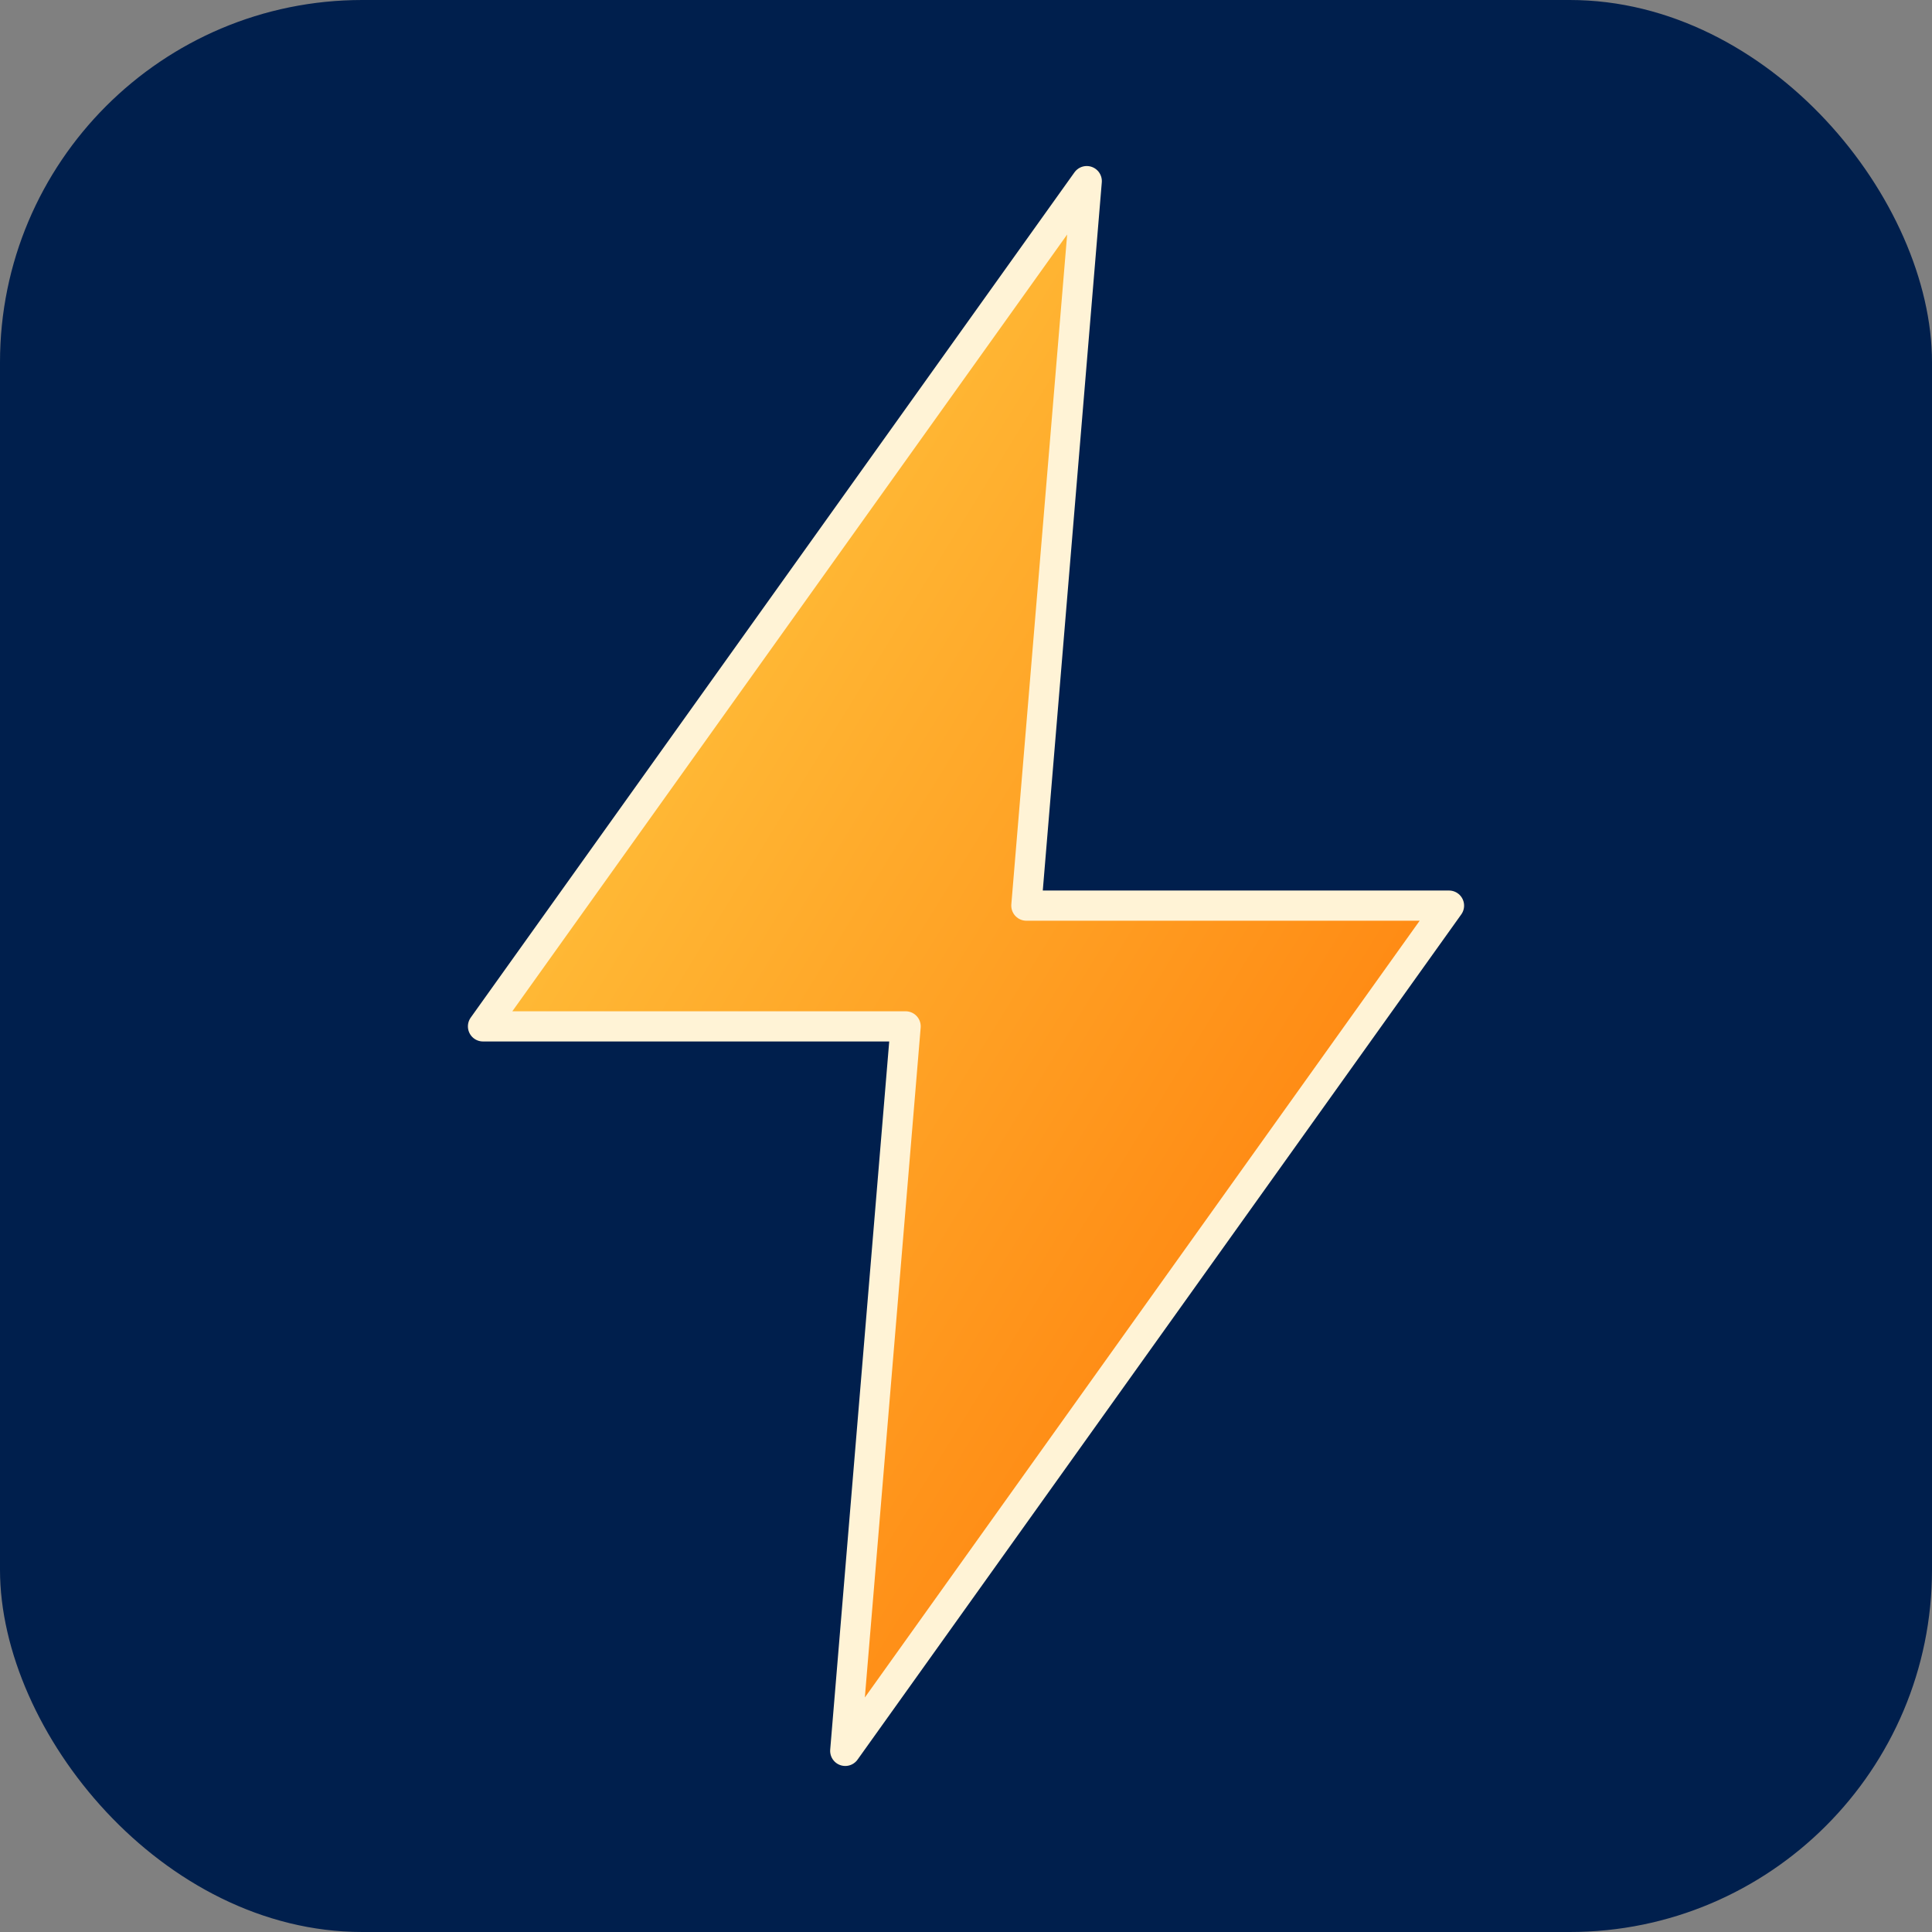
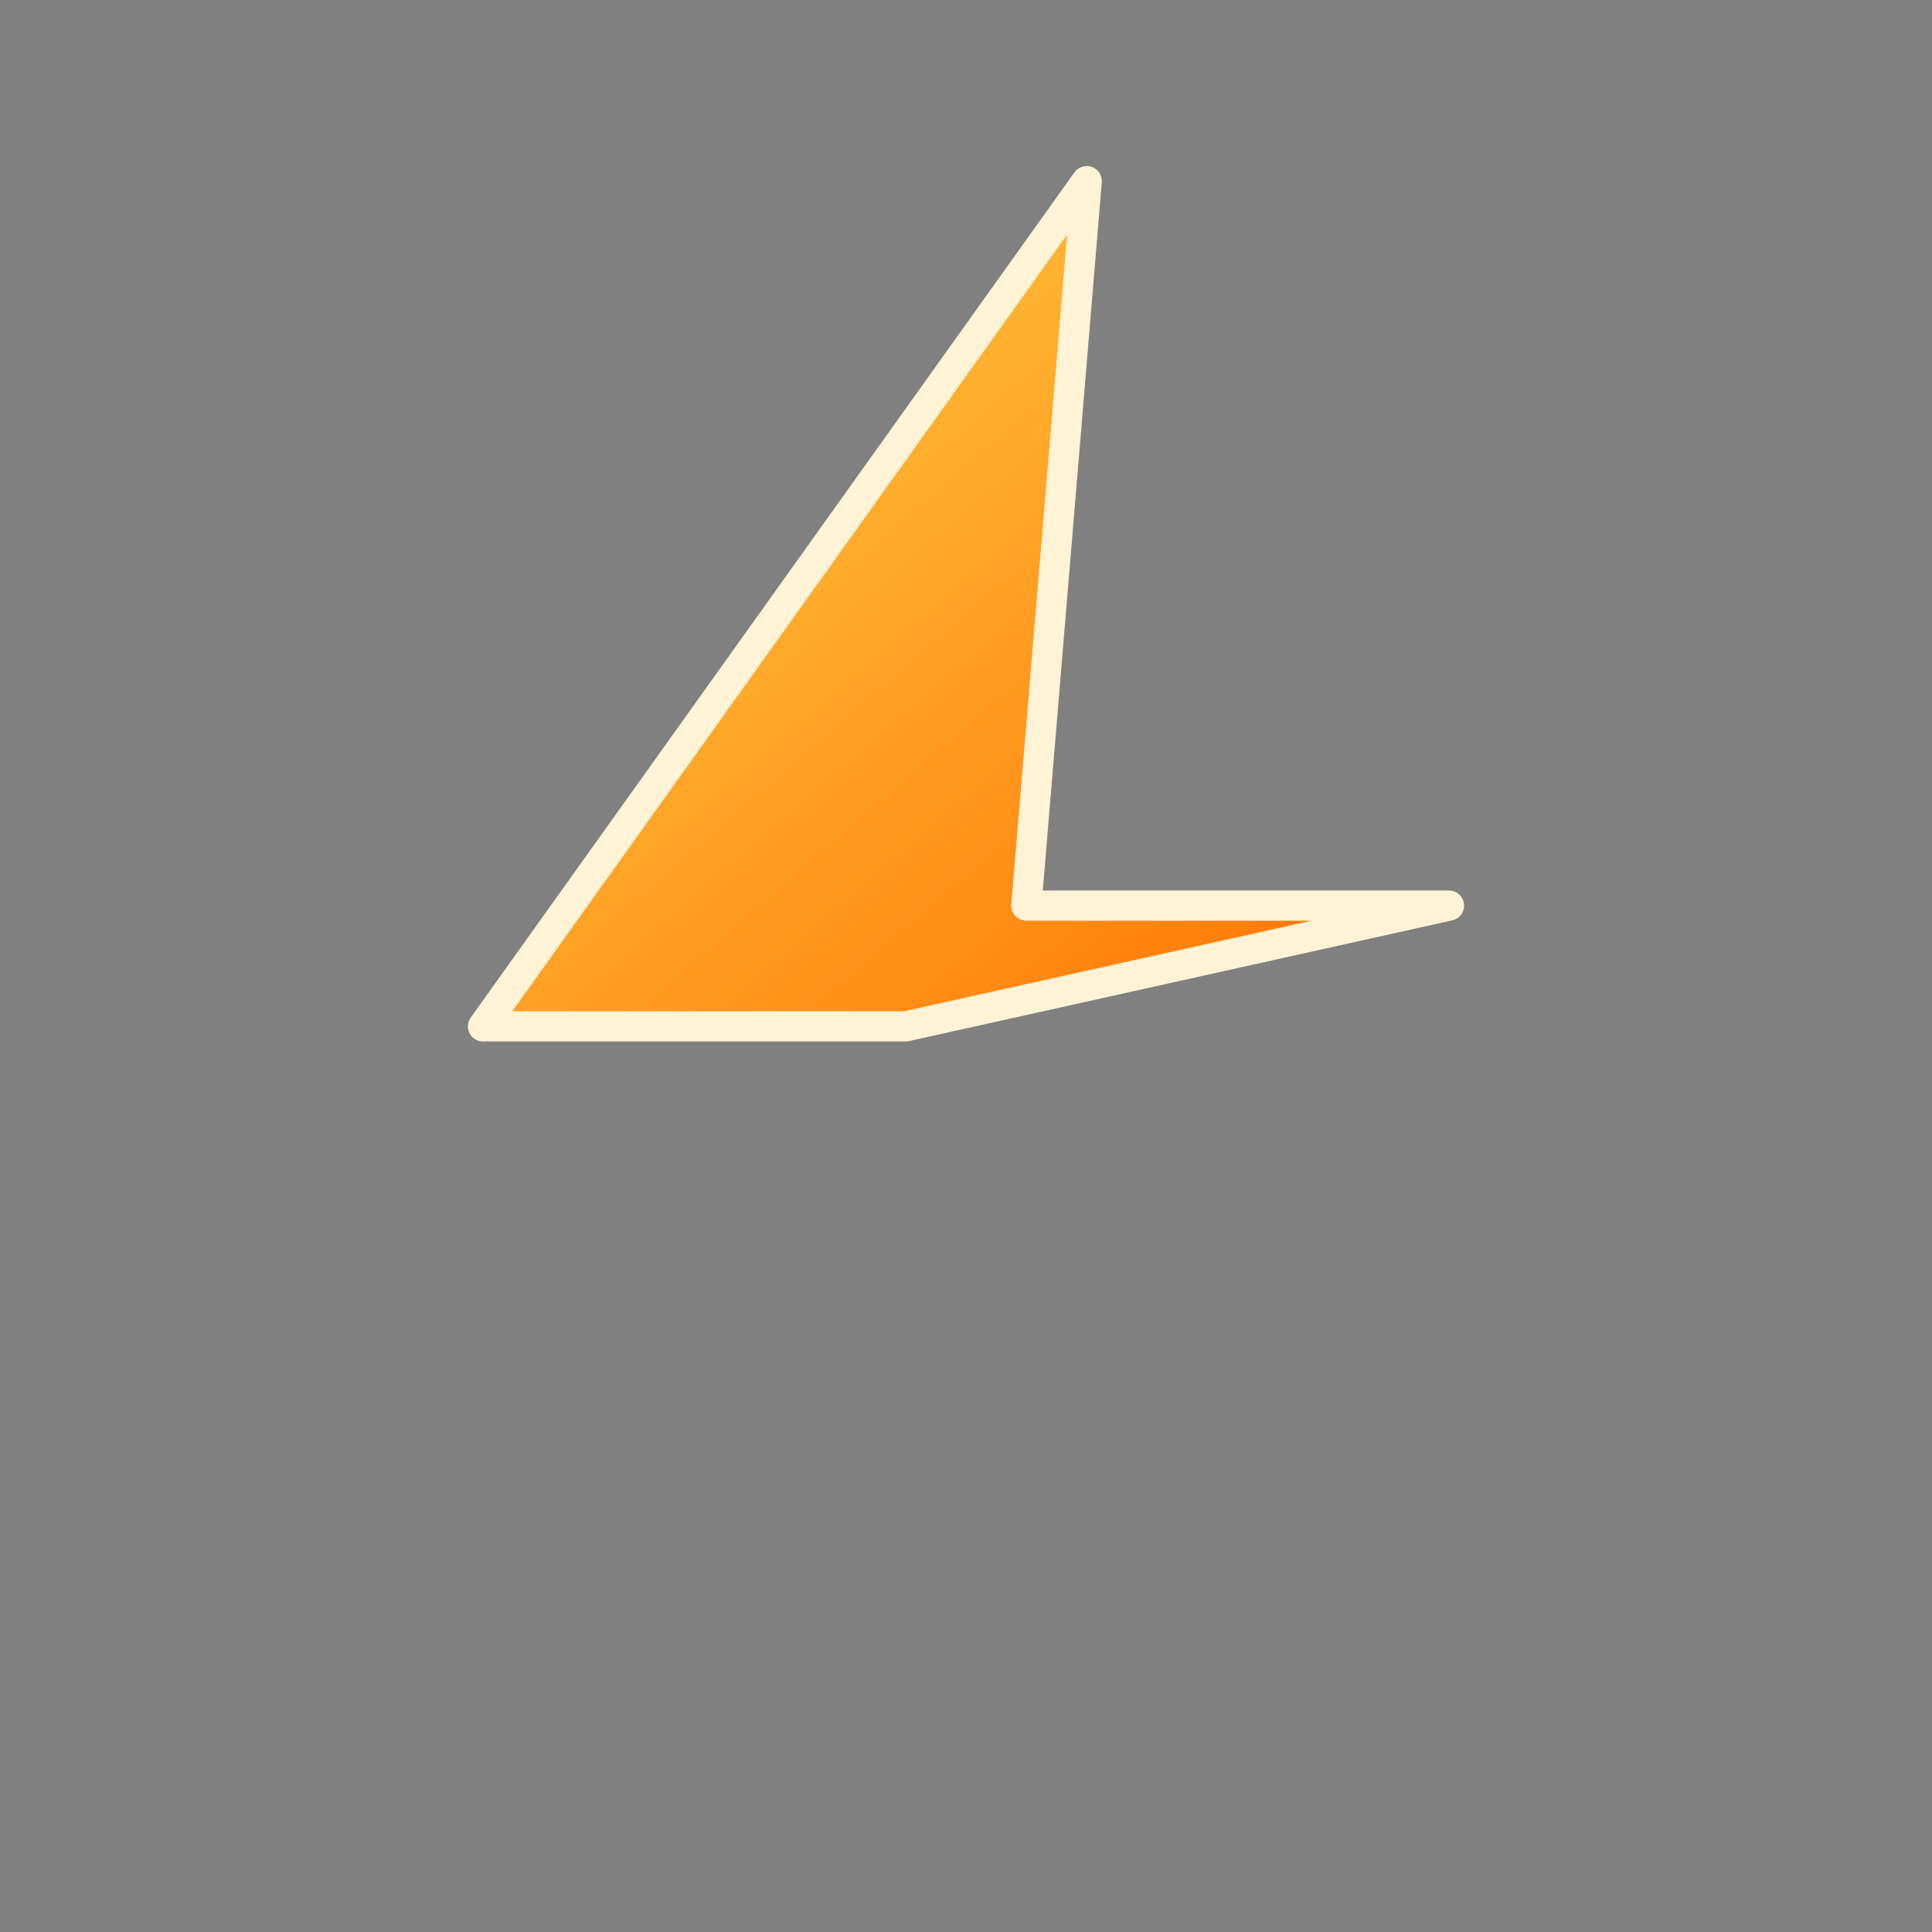
<svg xmlns="http://www.w3.org/2000/svg" viewBox="0 0 64 64" width="64" height="64">
  <rect x="0" y="0" width="64" height="64" fill="#808080" stroke="none" />
  <defs>
    <linearGradient id="g" x1="0" x2="1" y1="0" y2="1">
      <stop offset="0%" stop-color="#ffd54a" />
      <stop offset="100%" stop-color="#ff6f00" />
    </linearGradient>
  </defs>
-   <rect width="64" height="64" rx="12" fill="#001f4d" />
-   <path d="M36 6 L16 34 L30 34 L28 58 L48 30 L34 30 L36 6 Z" fill="url(#g)" stroke="#fff3d6" stroke-width="1" stroke-linejoin="round" />
+   <path d="M36 6 L16 34 L30 34 L48 30 L34 30 L36 6 Z" fill="url(#g)" stroke="#fff3d6" stroke-width="1" stroke-linejoin="round" />
</svg>